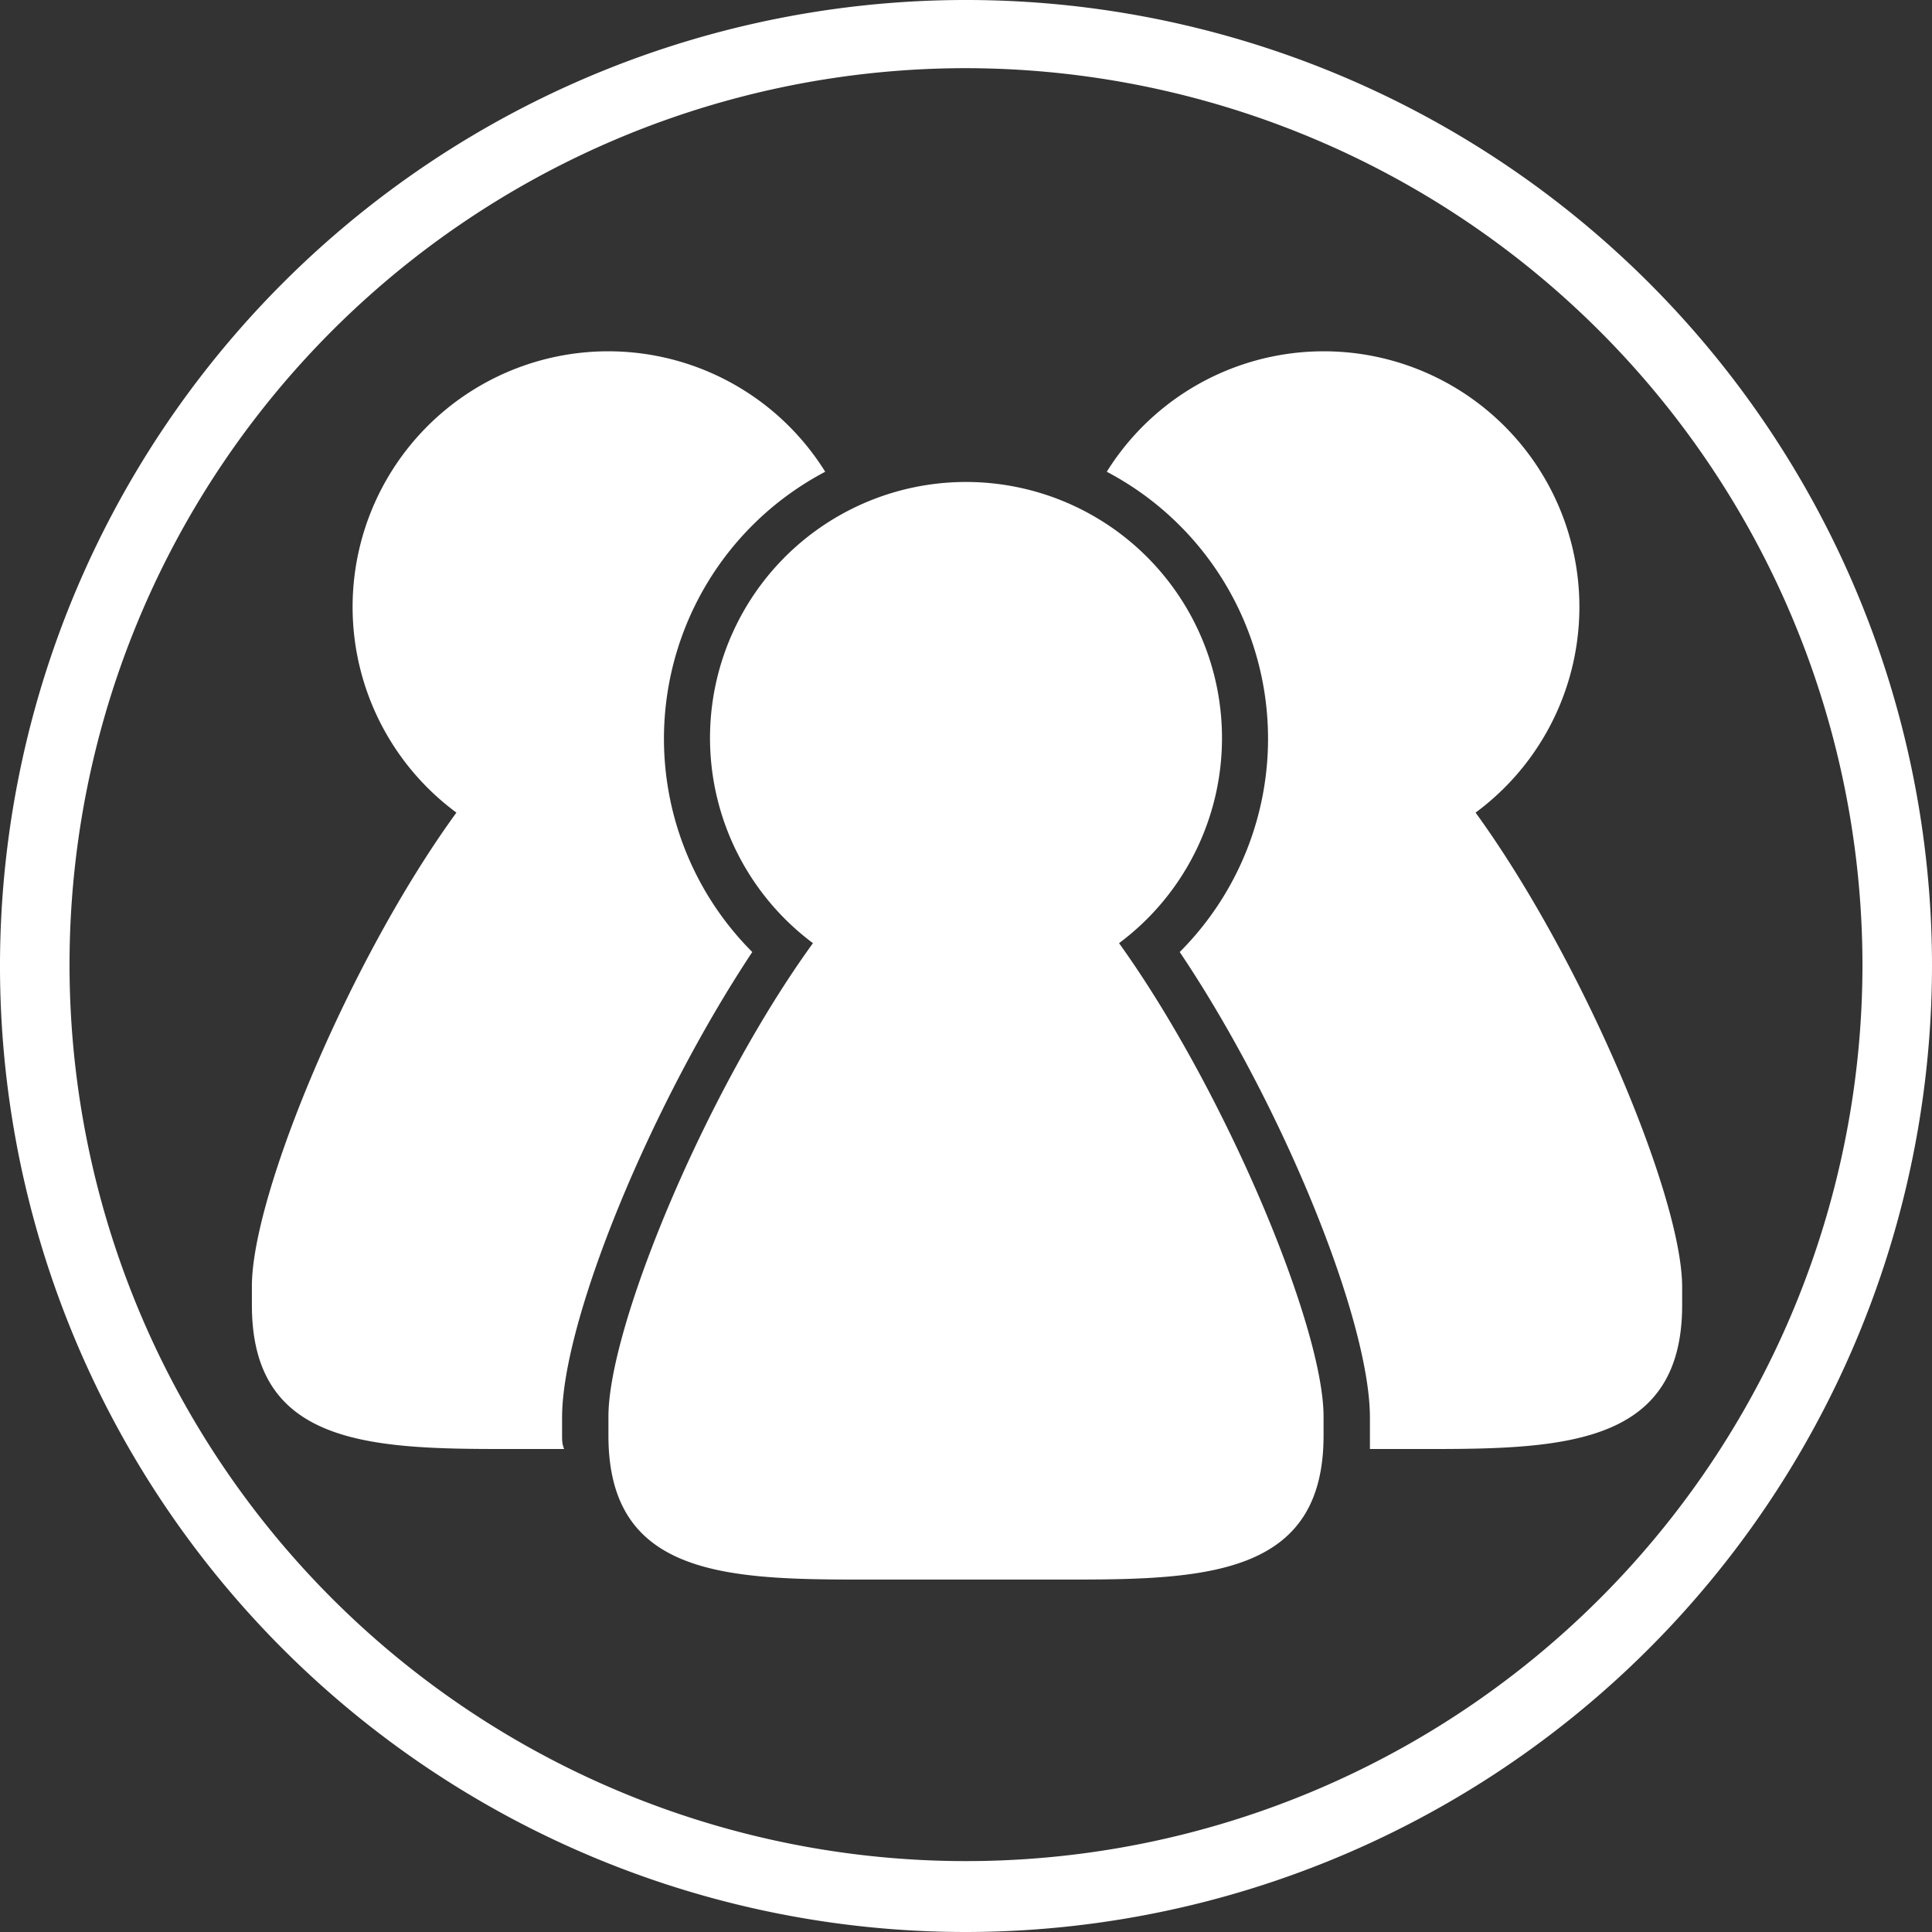
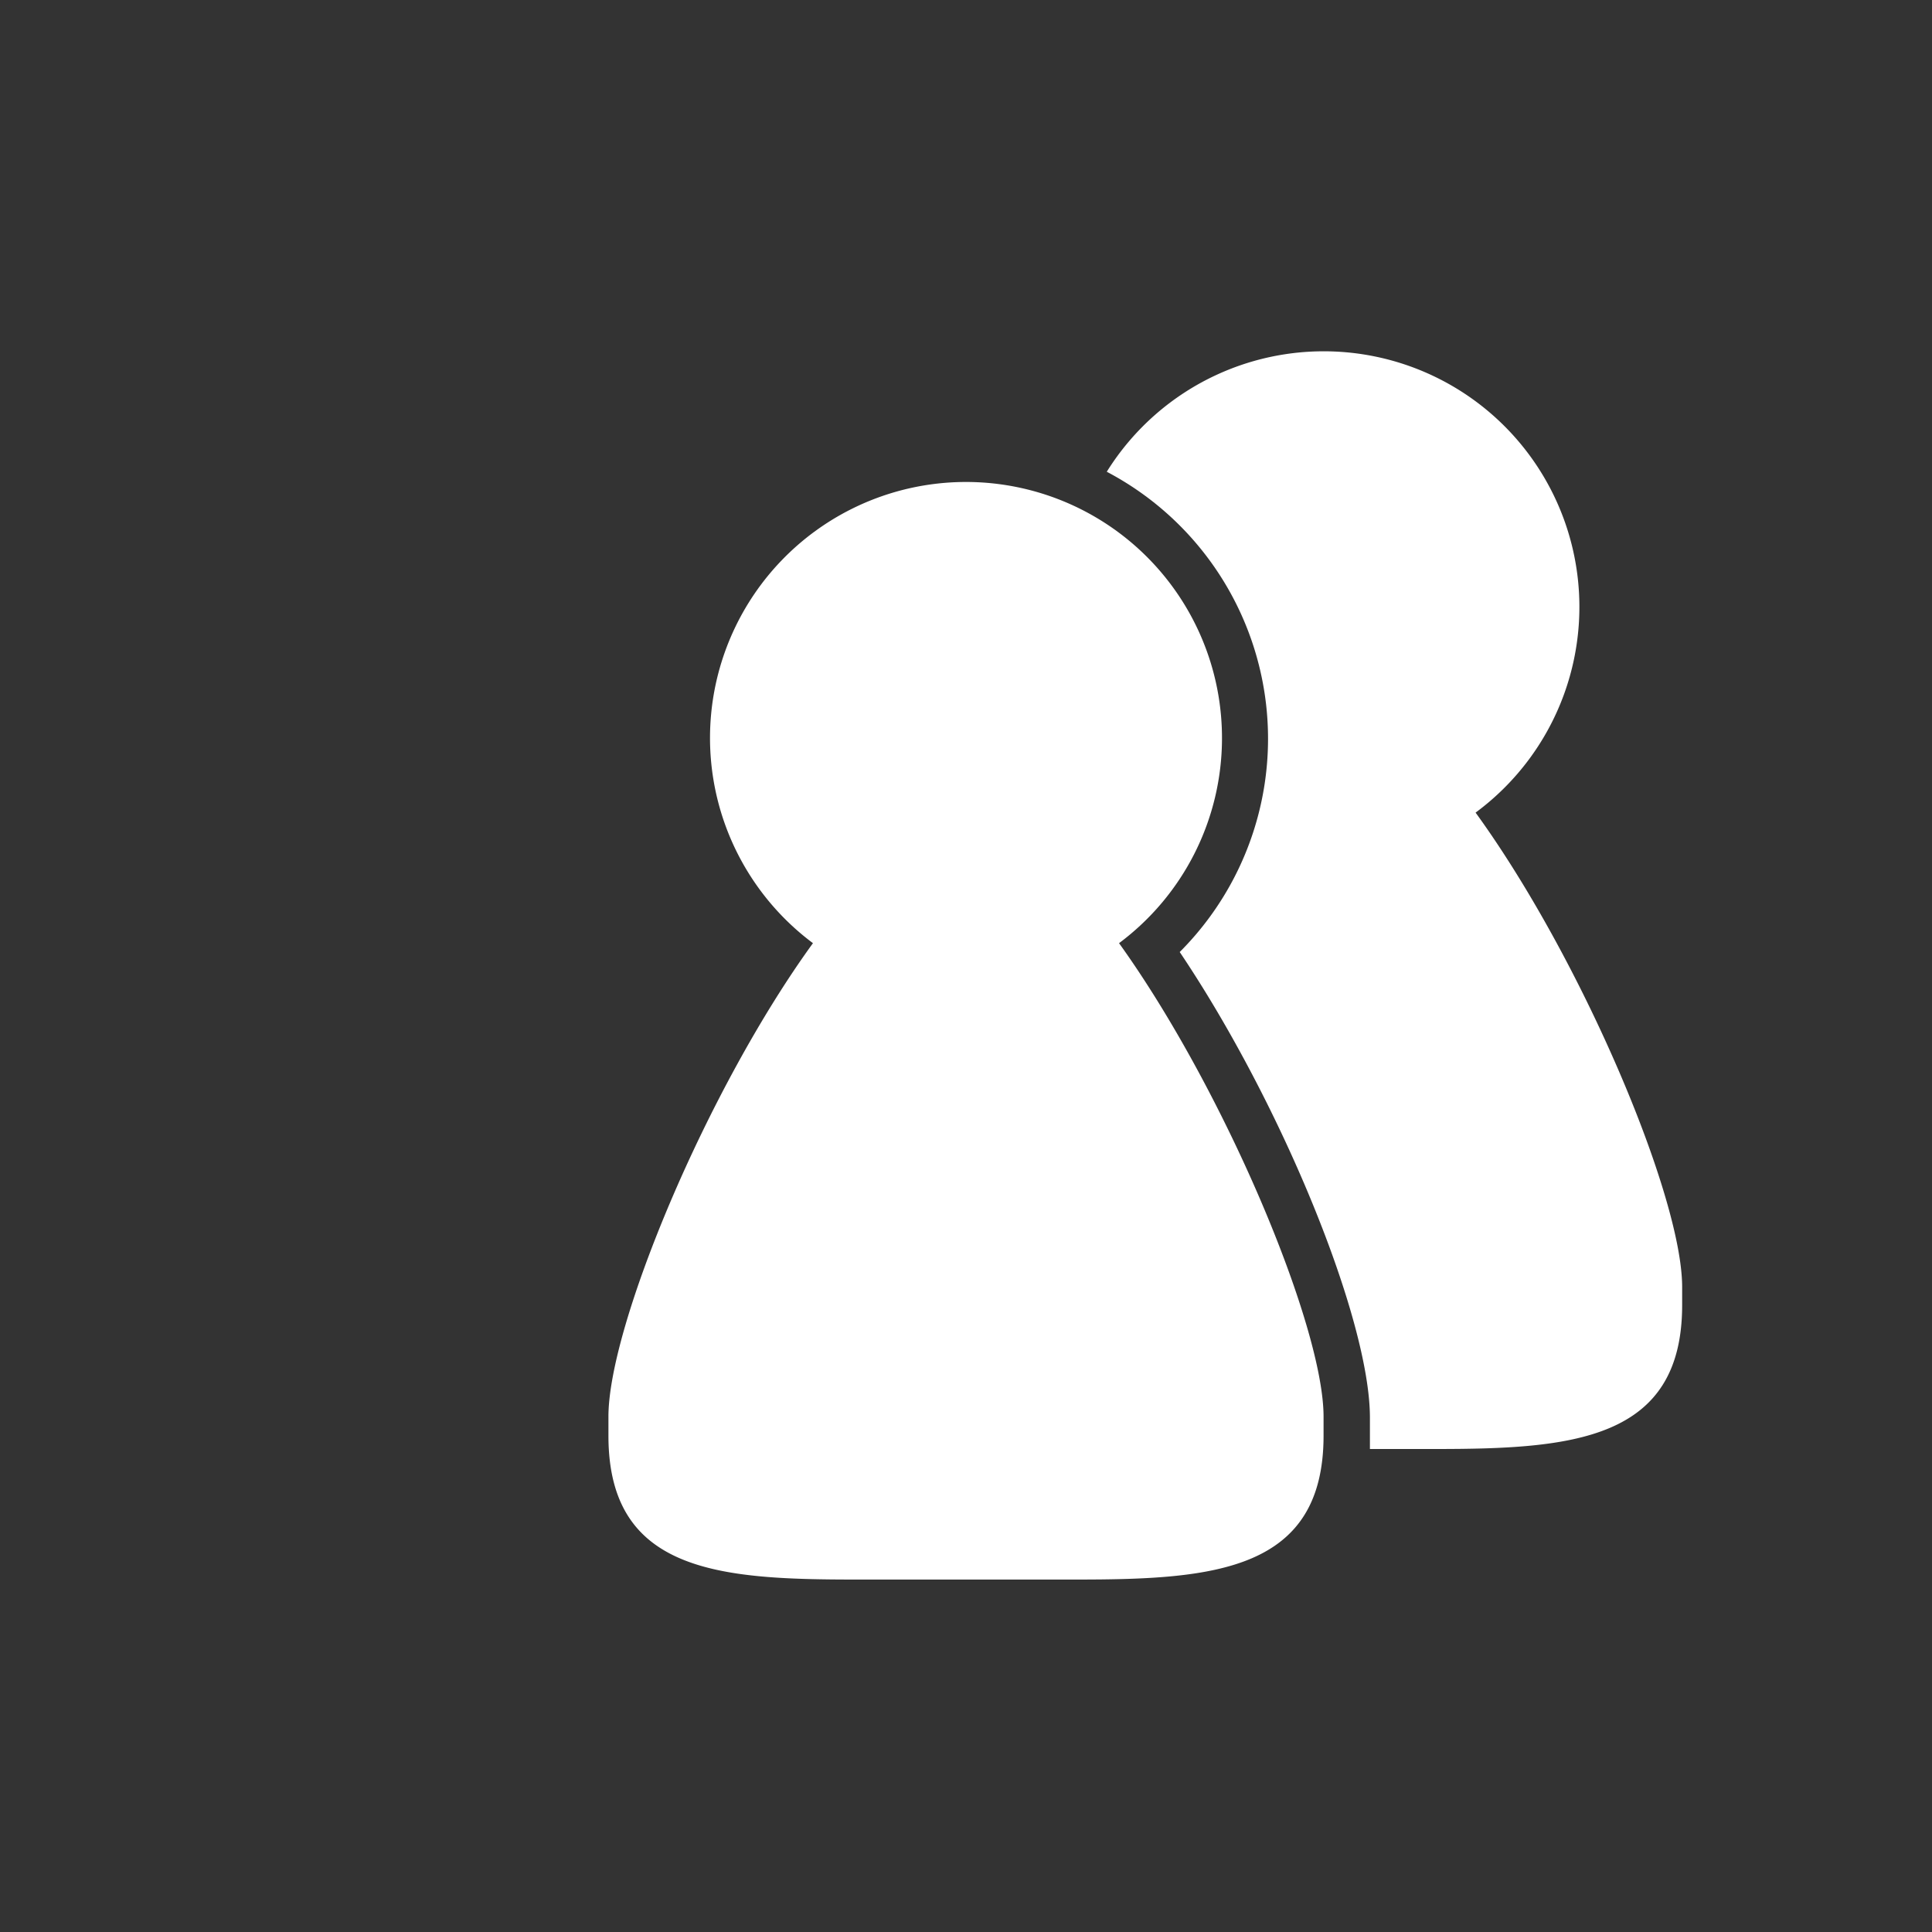
<svg xmlns="http://www.w3.org/2000/svg" viewBox="0 0 56.68 56.68">
  <rect x="0" y="0" width="56.68" height="56.68" fill="#333333" stroke="none" />
  <defs>
    <style>.cls-1{fill:#fff;}</style>
  </defs>
  <g id="Ebene_2" data-name="Ebene 2">
    <g id="Ebene_1-2" data-name="Ebene 1">
-       <path class="cls-1" d="M28.34,56.68A28.34,28.34,0,1,1,56.68,28.34,28.37,28.37,0,0,1,28.34,56.68ZM28.34,2a26.3,26.3,0,1,0,26.3,26.3A26.33,26.33,0,0,0,28.34,2Z" />
      <path class="cls-1" d="M35.85,21.67a7.51,7.51,0,1,0-12,6c-3.12,4.3-6,11.23-6,13.89v.56c0,4,3.25,4.22,7.24,4.22h6.5c4,0,7.24-.24,7.24-4.22v-.56c0-2.66-2.91-9.59-6-13.89A7.5,7.5,0,0,0,35.85,21.67Z" />
-       <path class="cls-1" d="M16.49,42.15v-.56c0-2.87,2.62-9.2,5.58-13.66a8.85,8.85,0,0,1,2.14-14.09,7.5,7.5,0,1,0-10.82,10c-3.13,4.3-6,11.22-6,13.89v.56c0,4,3.26,4.22,7.25,4.22h1.91C16.5,42.39,16.49,42.28,16.49,42.15Z" />
      <path class="cls-1" d="M43.29,23.84a7.5,7.5,0,1,0-10.82-10,8.85,8.85,0,0,1,2.14,14.09c3,4.46,5.58,10.79,5.58,13.66v.56c0,.13,0,.24,0,.36h1.91c4,0,7.25-.24,7.25-4.22v-.56C49.33,35.06,46.41,28.14,43.29,23.84Z" />
    </g>
  </g>
</svg>